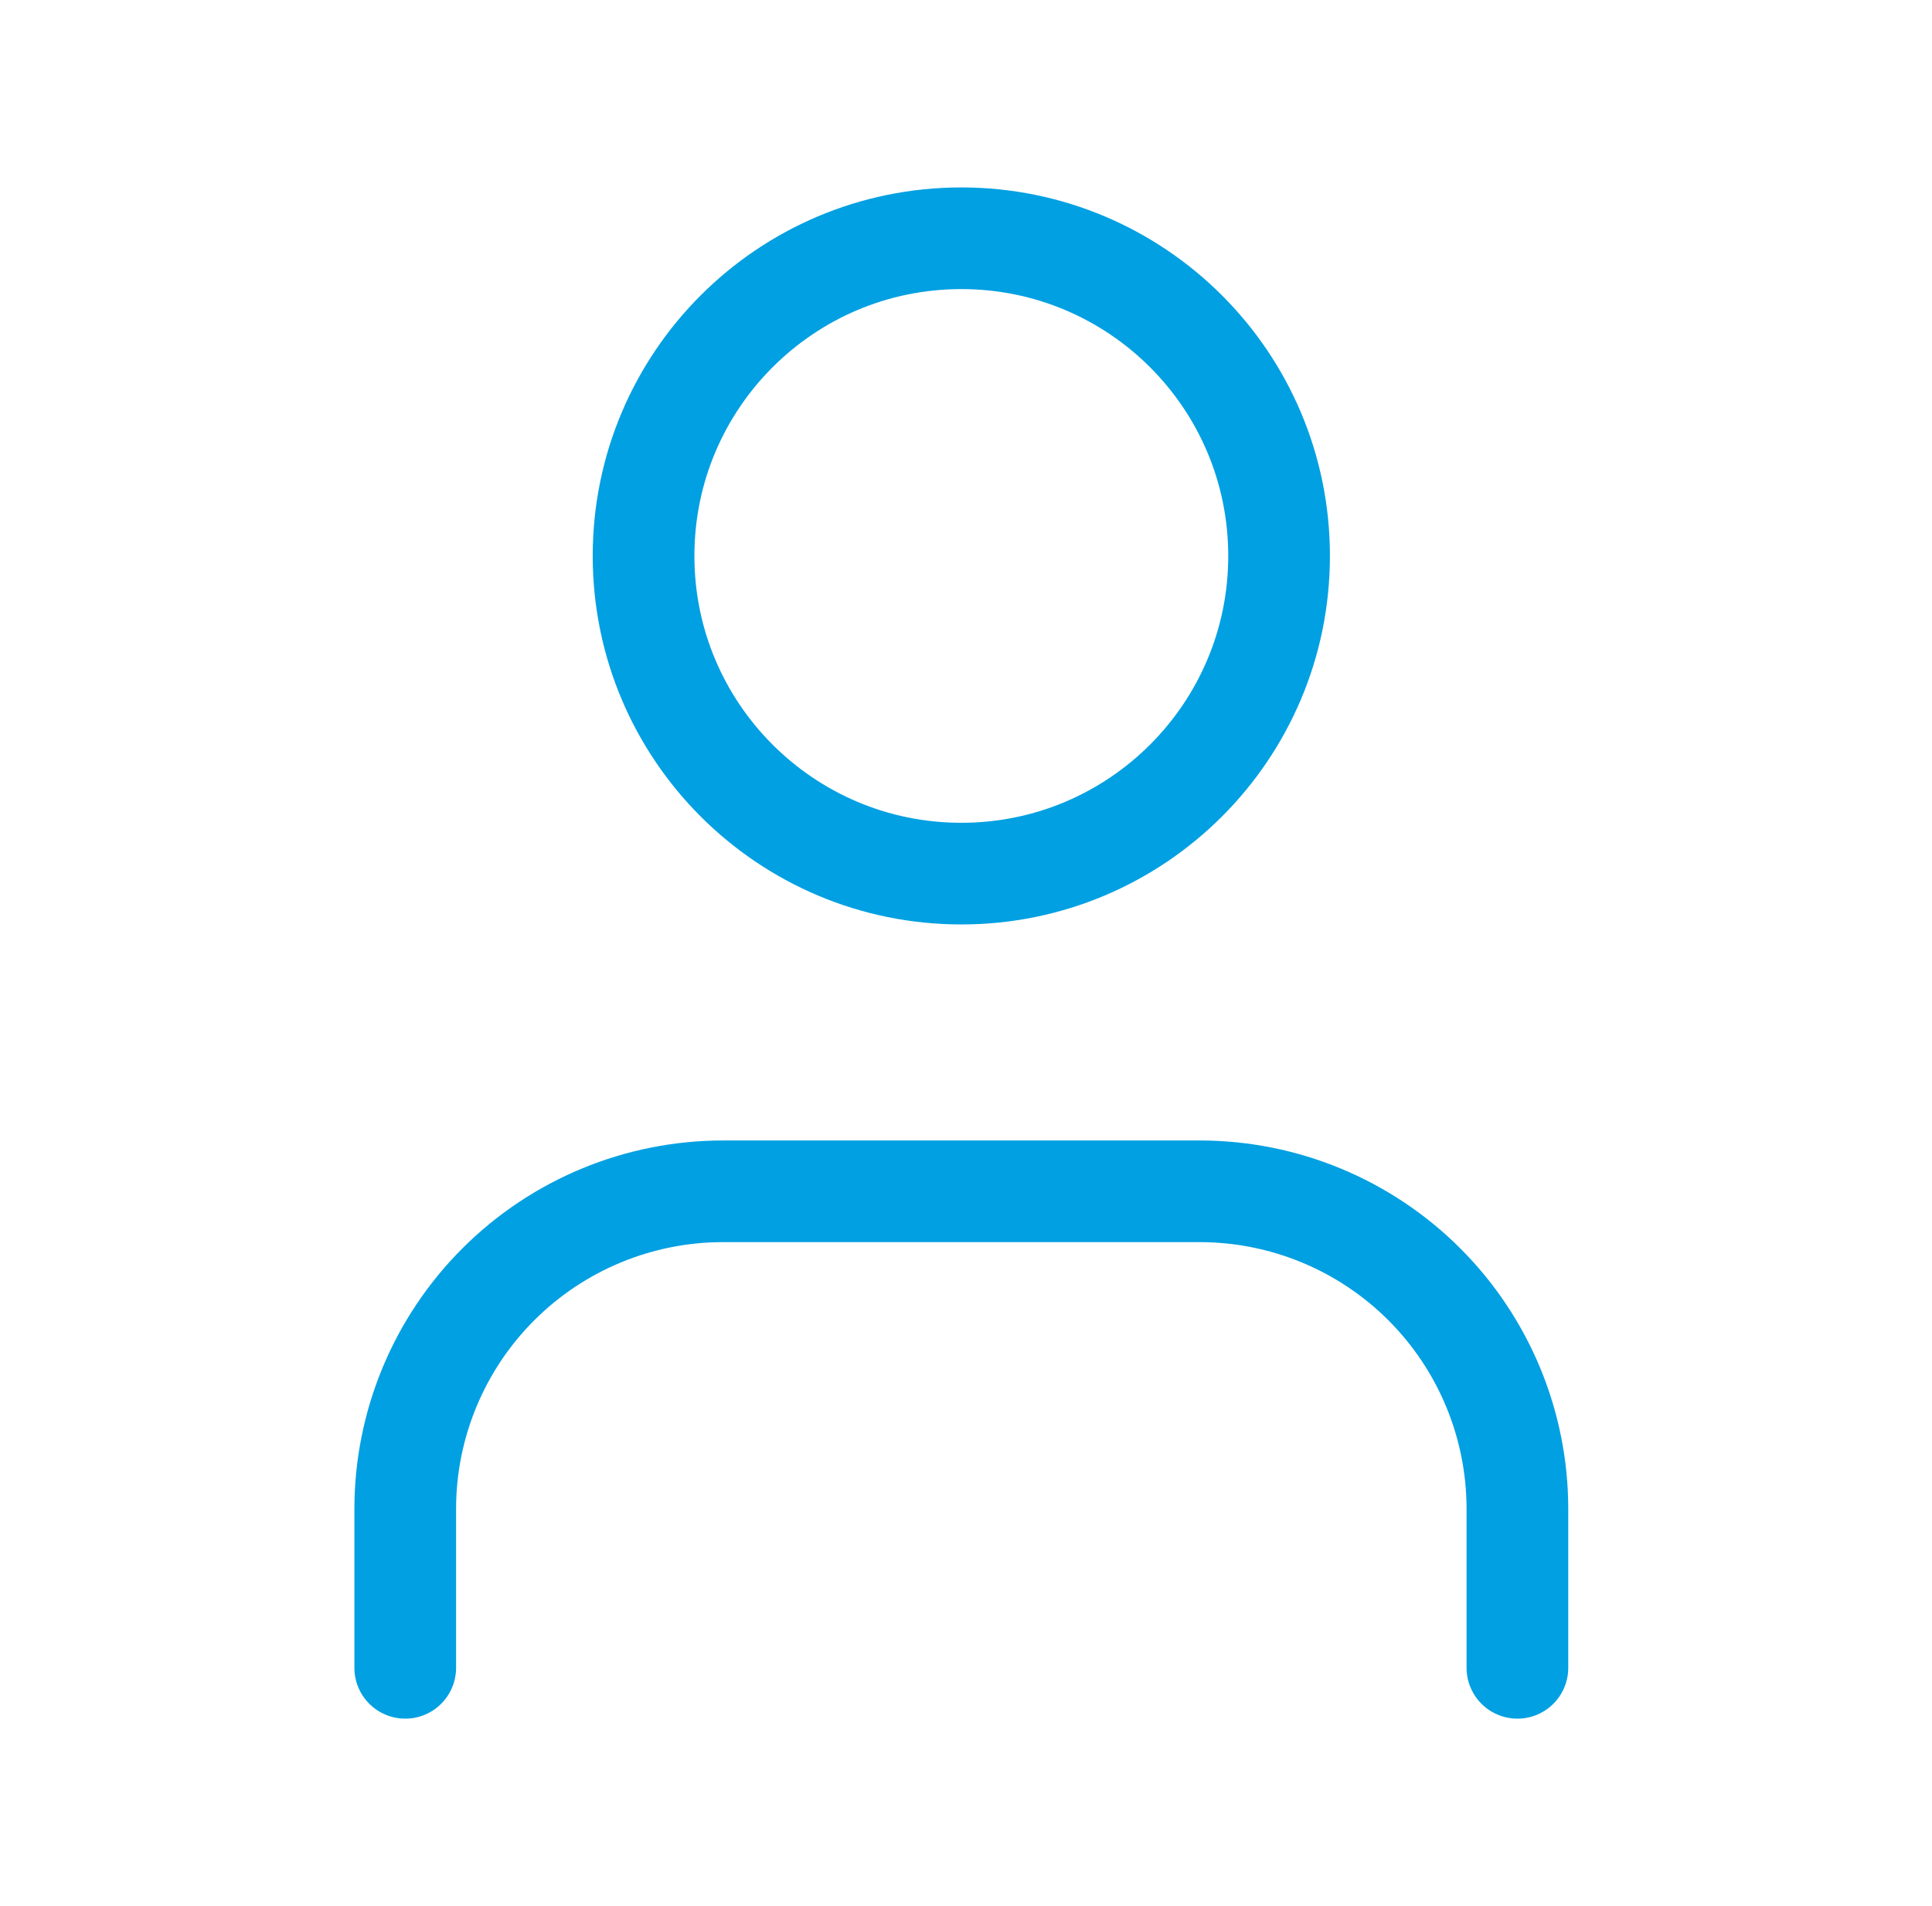
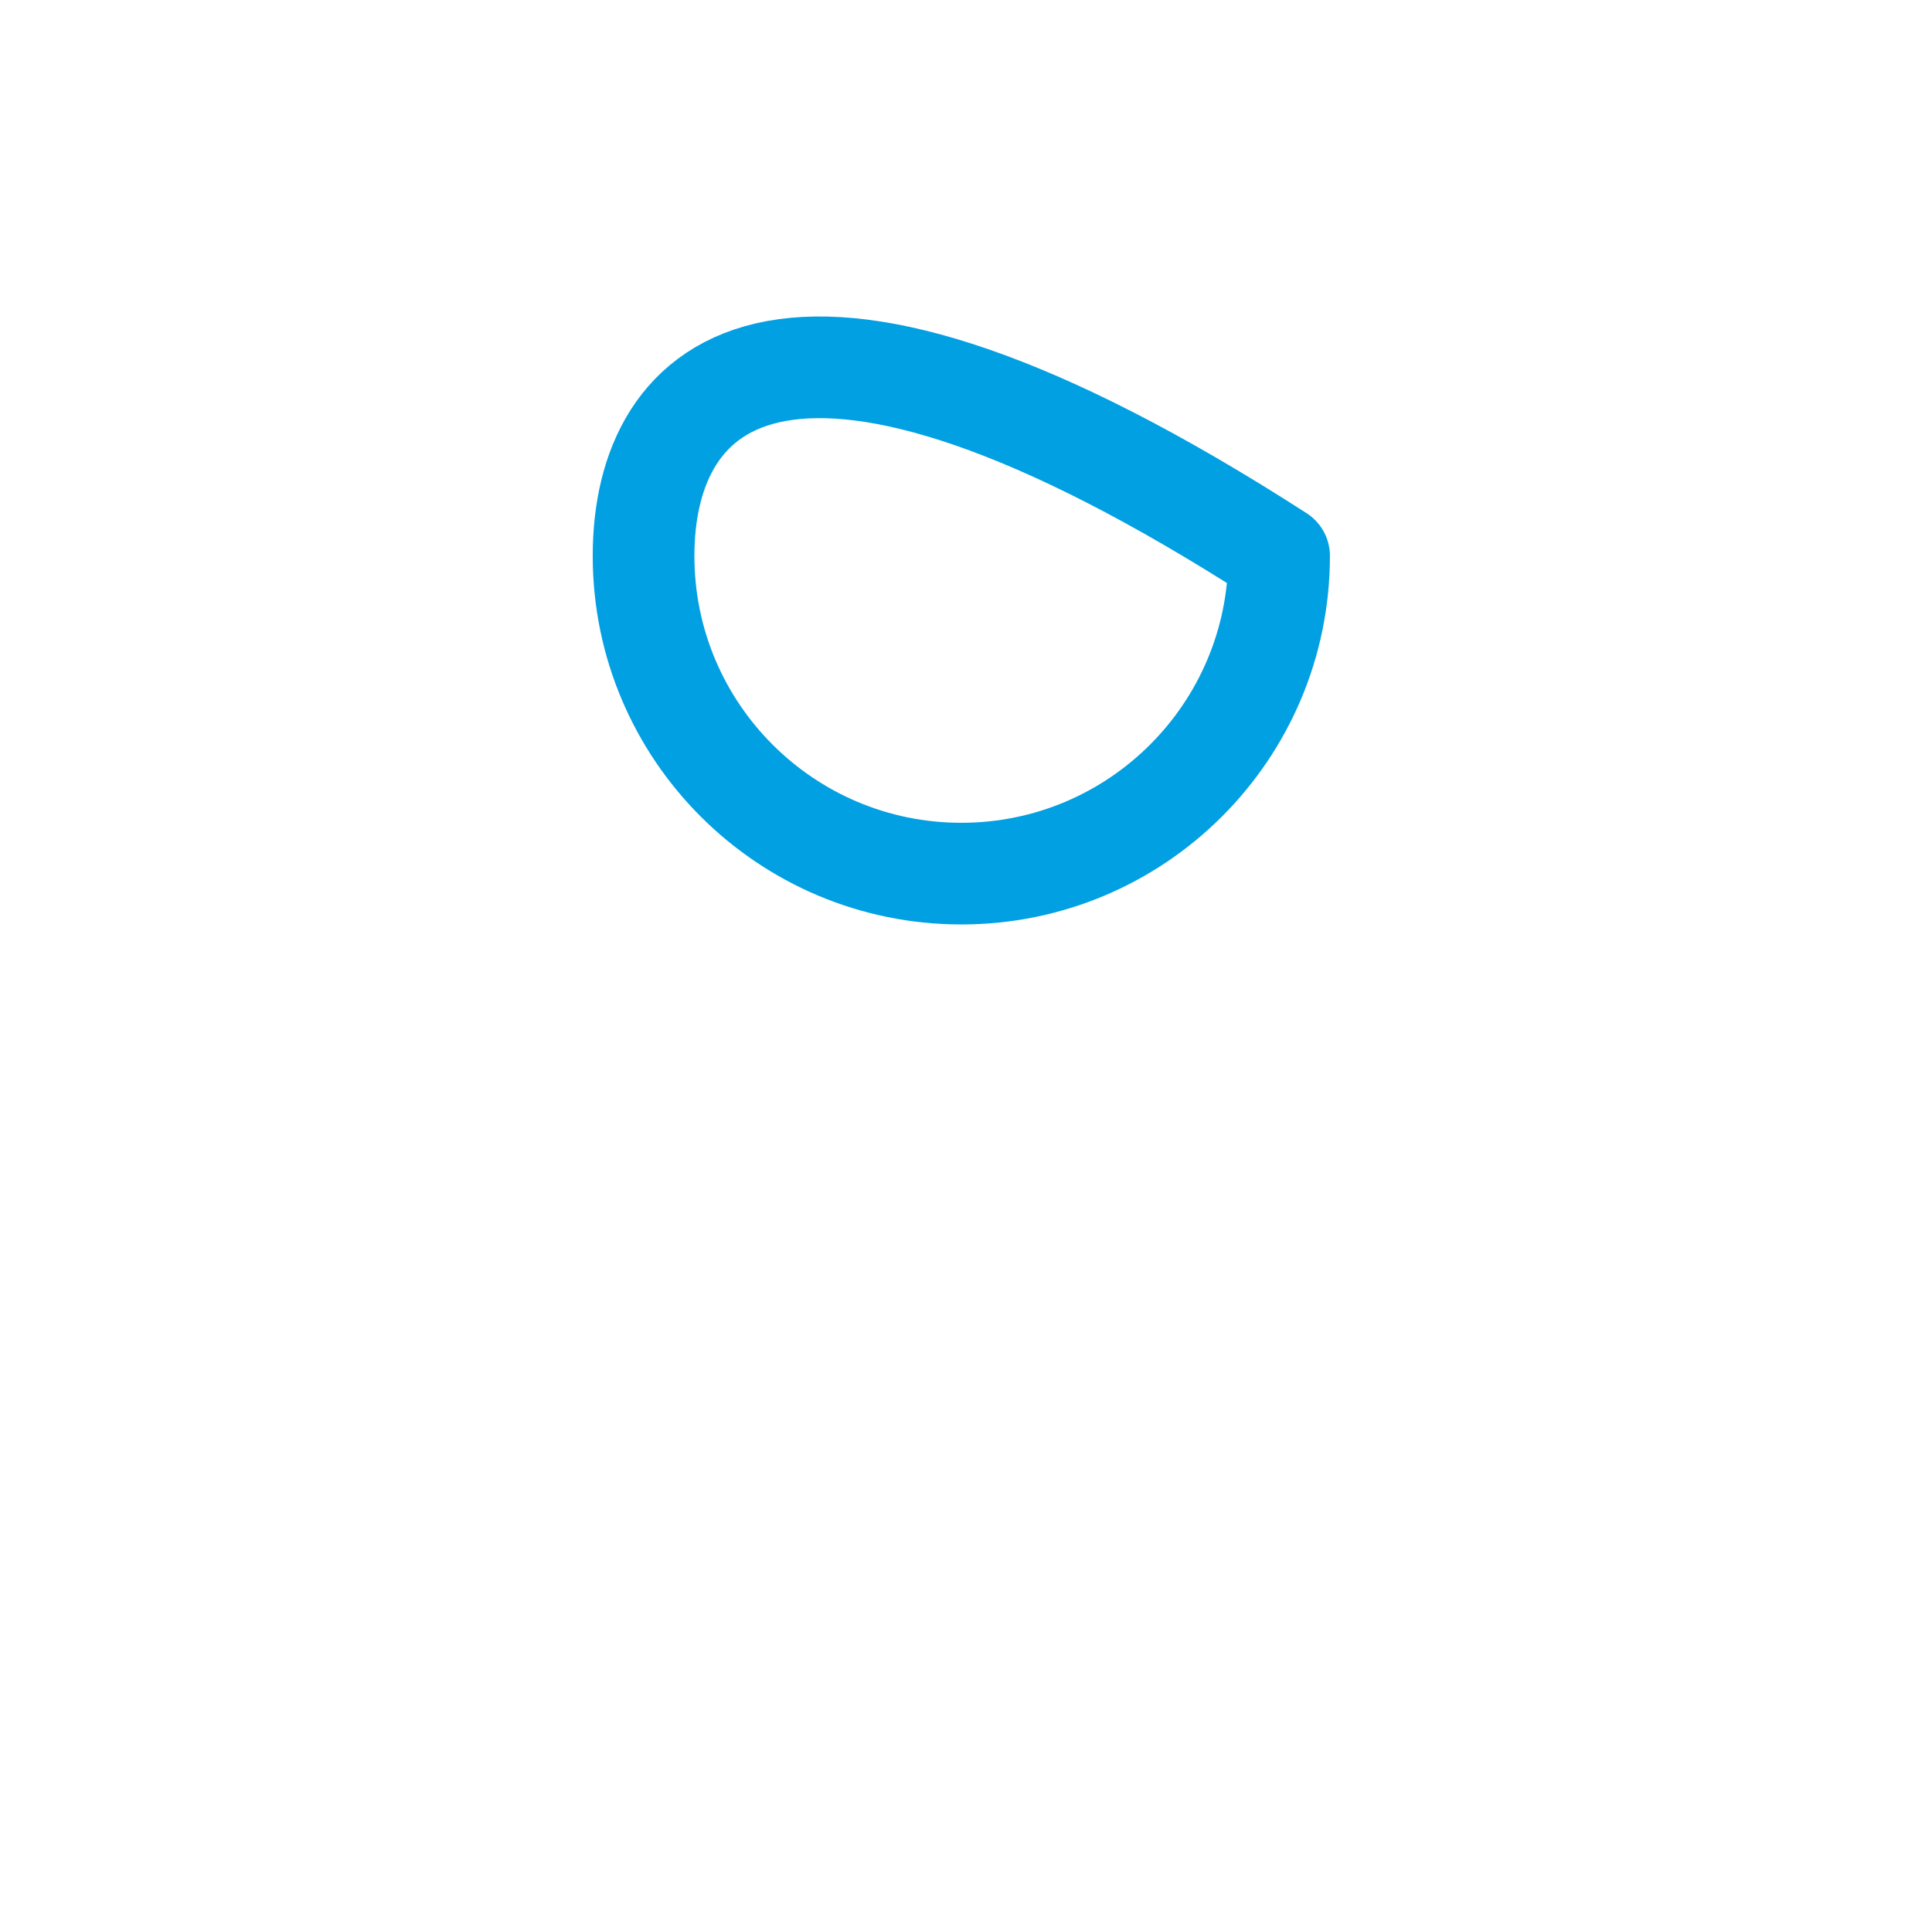
<svg xmlns="http://www.w3.org/2000/svg" width="76" height="75" viewBox="0 0 76 75" fill="none">
-   <path d="M59.691 65.625V59.375C59.691 56.06 58.374 52.88 56.03 50.536C53.686 48.192 50.507 46.875 47.191 46.875H28.441C25.126 46.875 21.947 48.192 19.603 50.536C17.258 52.88 15.941 56.06 15.941 59.375V65.625" stroke="#01A0E2" stroke-width="4" stroke-linecap="round" stroke-linejoin="round" />
-   <path d="M37.816 34.375C44.72 34.375 50.316 28.779 50.316 21.875C50.316 14.971 44.72 9.375 37.816 9.375C30.913 9.375 25.316 14.971 25.316 21.875C25.316 28.779 30.913 34.375 37.816 34.375Z" stroke="#01A0E2" stroke-width="4" stroke-linecap="round" stroke-linejoin="round" />
+   <path d="M37.816 34.375C44.72 34.375 50.316 28.779 50.316 21.875C30.913 9.375 25.316 14.971 25.316 21.875C25.316 28.779 30.913 34.375 37.816 34.375Z" stroke="#01A0E2" stroke-width="4" stroke-linecap="round" stroke-linejoin="round" />
</svg>